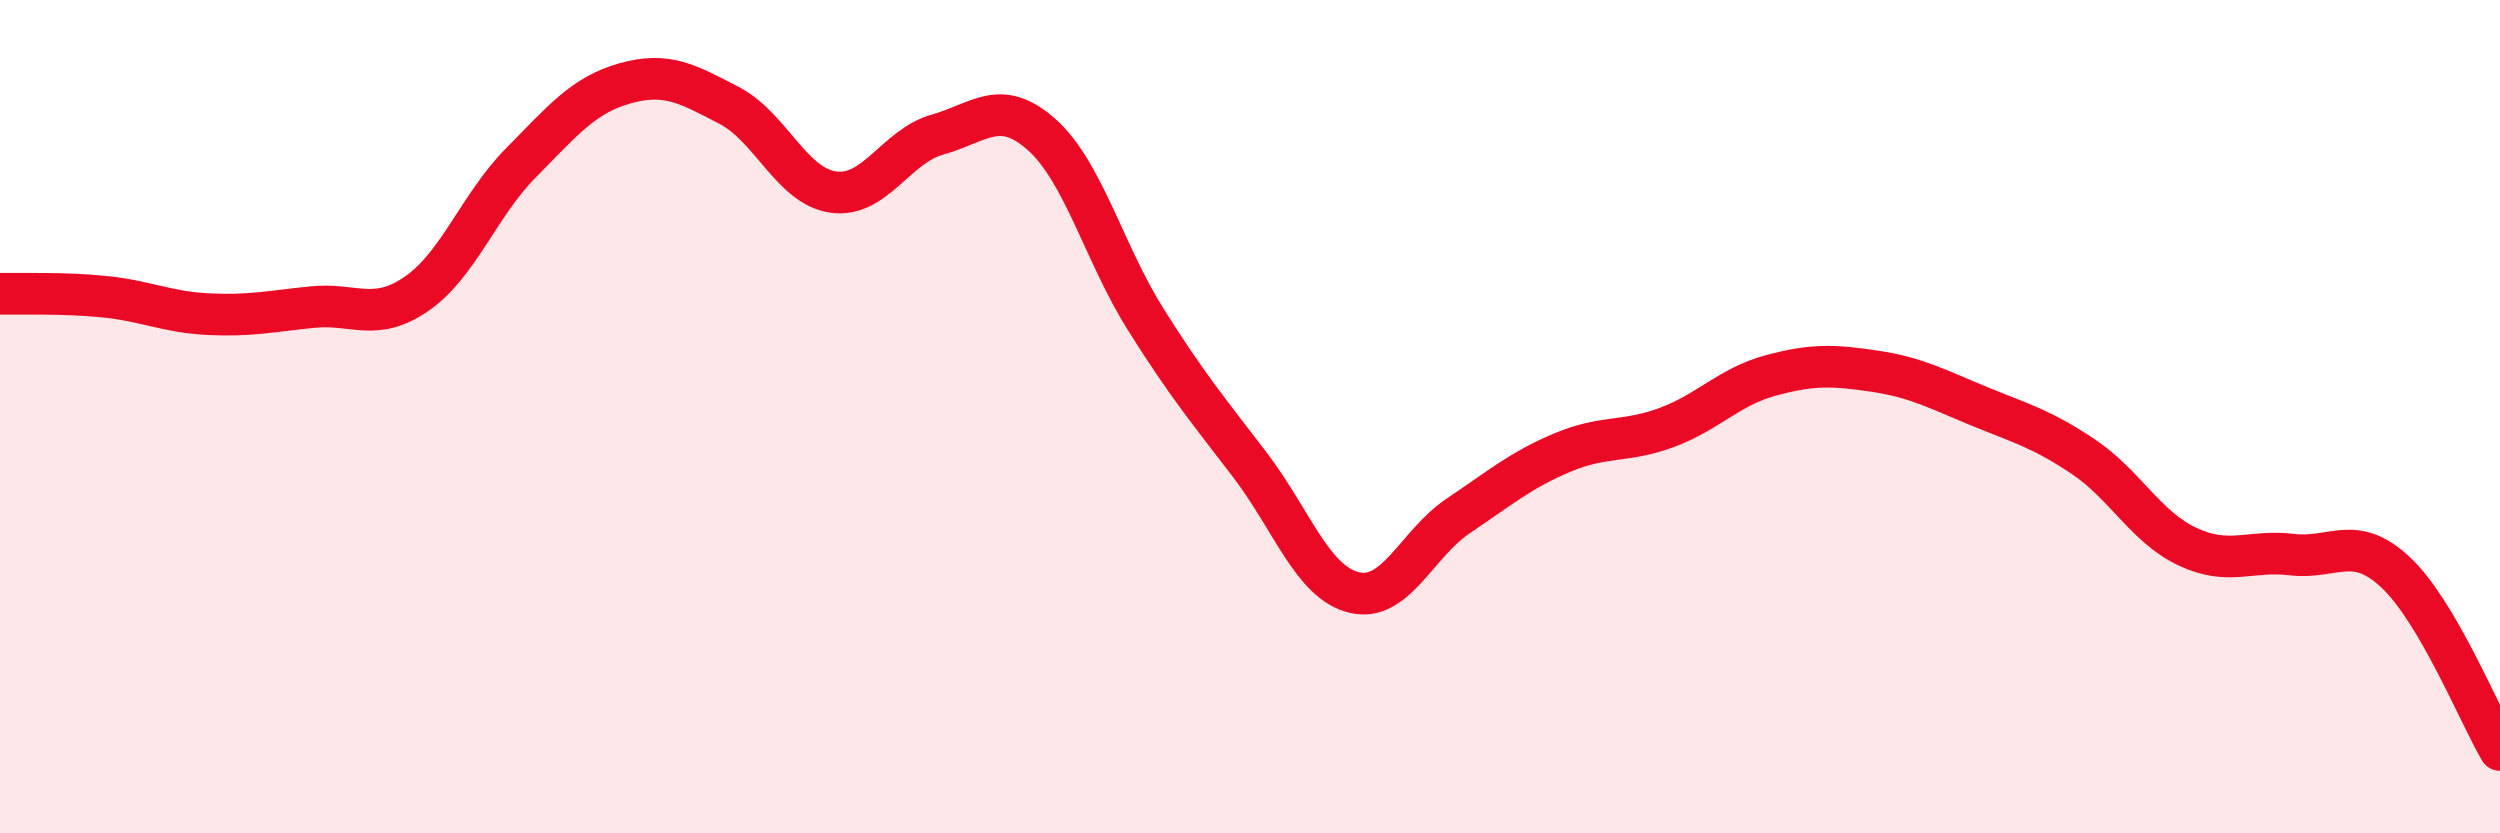
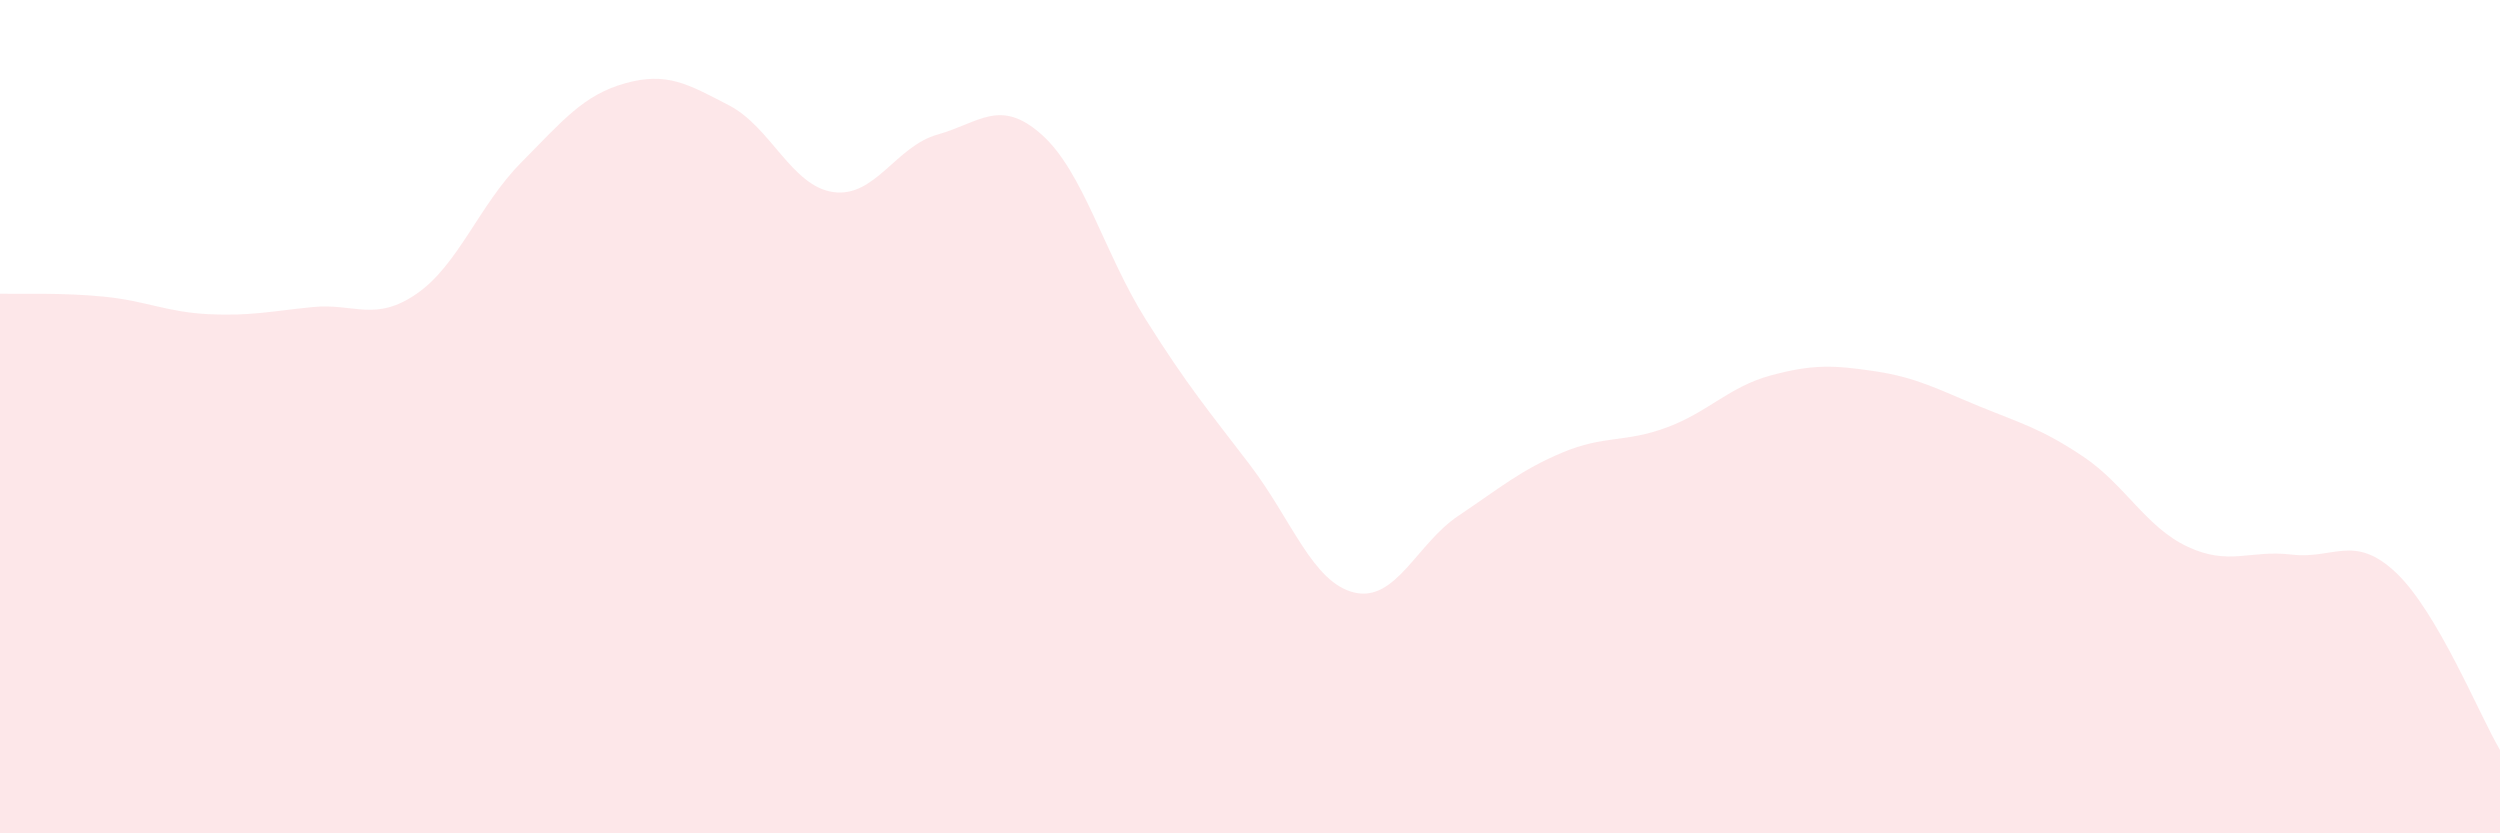
<svg xmlns="http://www.w3.org/2000/svg" width="60" height="20" viewBox="0 0 60 20">
  <path d="M 0,7.05 C 0.5,7.06 1.5,7.02 2.5,7.12 C 3.5,7.22 4,7.49 5,7.54 C 6,7.59 6.5,7.47 7.5,7.37 C 8.5,7.27 9,7.74 10,7.05 C 11,6.36 11.5,4.92 12.5,3.91 C 13.5,2.9 14,2.28 15,2 C 16,1.72 16.5,2.01 17.5,2.53 C 18.5,3.05 19,4.47 20,4.61 C 21,4.75 21.5,3.51 22.5,3.23 C 23.5,2.95 24,2.34 25,3.23 C 26,4.12 26.5,6.08 27.5,7.67 C 28.5,9.26 29,9.85 30,11.16 C 31,12.47 31.5,13.98 32.5,14.22 C 33.5,14.46 34,13.05 35,12.38 C 36,11.71 36.5,11.28 37.5,10.86 C 38.5,10.44 39,10.63 40,10.26 C 41,9.89 41.5,9.28 42.5,9.01 C 43.5,8.74 44,8.76 45,8.91 C 46,9.06 46.5,9.34 47.5,9.75 C 48.5,10.16 49,10.29 50,10.96 C 51,11.63 51.5,12.65 52.5,13.12 C 53.5,13.59 54,13.19 55,13.31 C 56,13.43 56.5,12.8 57.5,13.74 C 58.5,14.68 59.5,17.15 60,18L60 20L0 20Z" fill="#EB0A25" opacity="0.1" stroke-linecap="round" stroke-linejoin="round" />
-   <path d="M 0,7.05 C 0.5,7.06 1.5,7.02 2.5,7.12 C 3.5,7.22 4,7.49 5,7.54 C 6,7.59 6.5,7.47 7.5,7.37 C 8.5,7.27 9,7.74 10,7.05 C 11,6.36 11.5,4.92 12.5,3.91 C 13.5,2.9 14,2.28 15,2 C 16,1.72 16.5,2.01 17.5,2.53 C 18.5,3.05 19,4.47 20,4.61 C 21,4.75 21.5,3.51 22.5,3.23 C 23.5,2.95 24,2.34 25,3.23 C 26,4.12 26.5,6.08 27.5,7.67 C 28.5,9.26 29,9.85 30,11.16 C 31,12.47 31.5,13.98 32.5,14.22 C 33.5,14.46 34,13.05 35,12.38 C 36,11.71 36.5,11.28 37.5,10.86 C 38.5,10.44 39,10.63 40,10.26 C 41,9.89 41.5,9.28 42.5,9.01 C 43.5,8.74 44,8.76 45,8.91 C 46,9.06 46.5,9.34 47.5,9.75 C 48.5,10.16 49,10.29 50,10.96 C 51,11.63 51.5,12.65 52.5,13.12 C 53.5,13.59 54,13.19 55,13.31 C 56,13.43 56.5,12.8 57.5,13.74 C 58.5,14.68 59.5,17.15 60,18" stroke="#EB0A25" stroke-width="1" fill="none" stroke-linecap="round" stroke-linejoin="round" />
</svg>